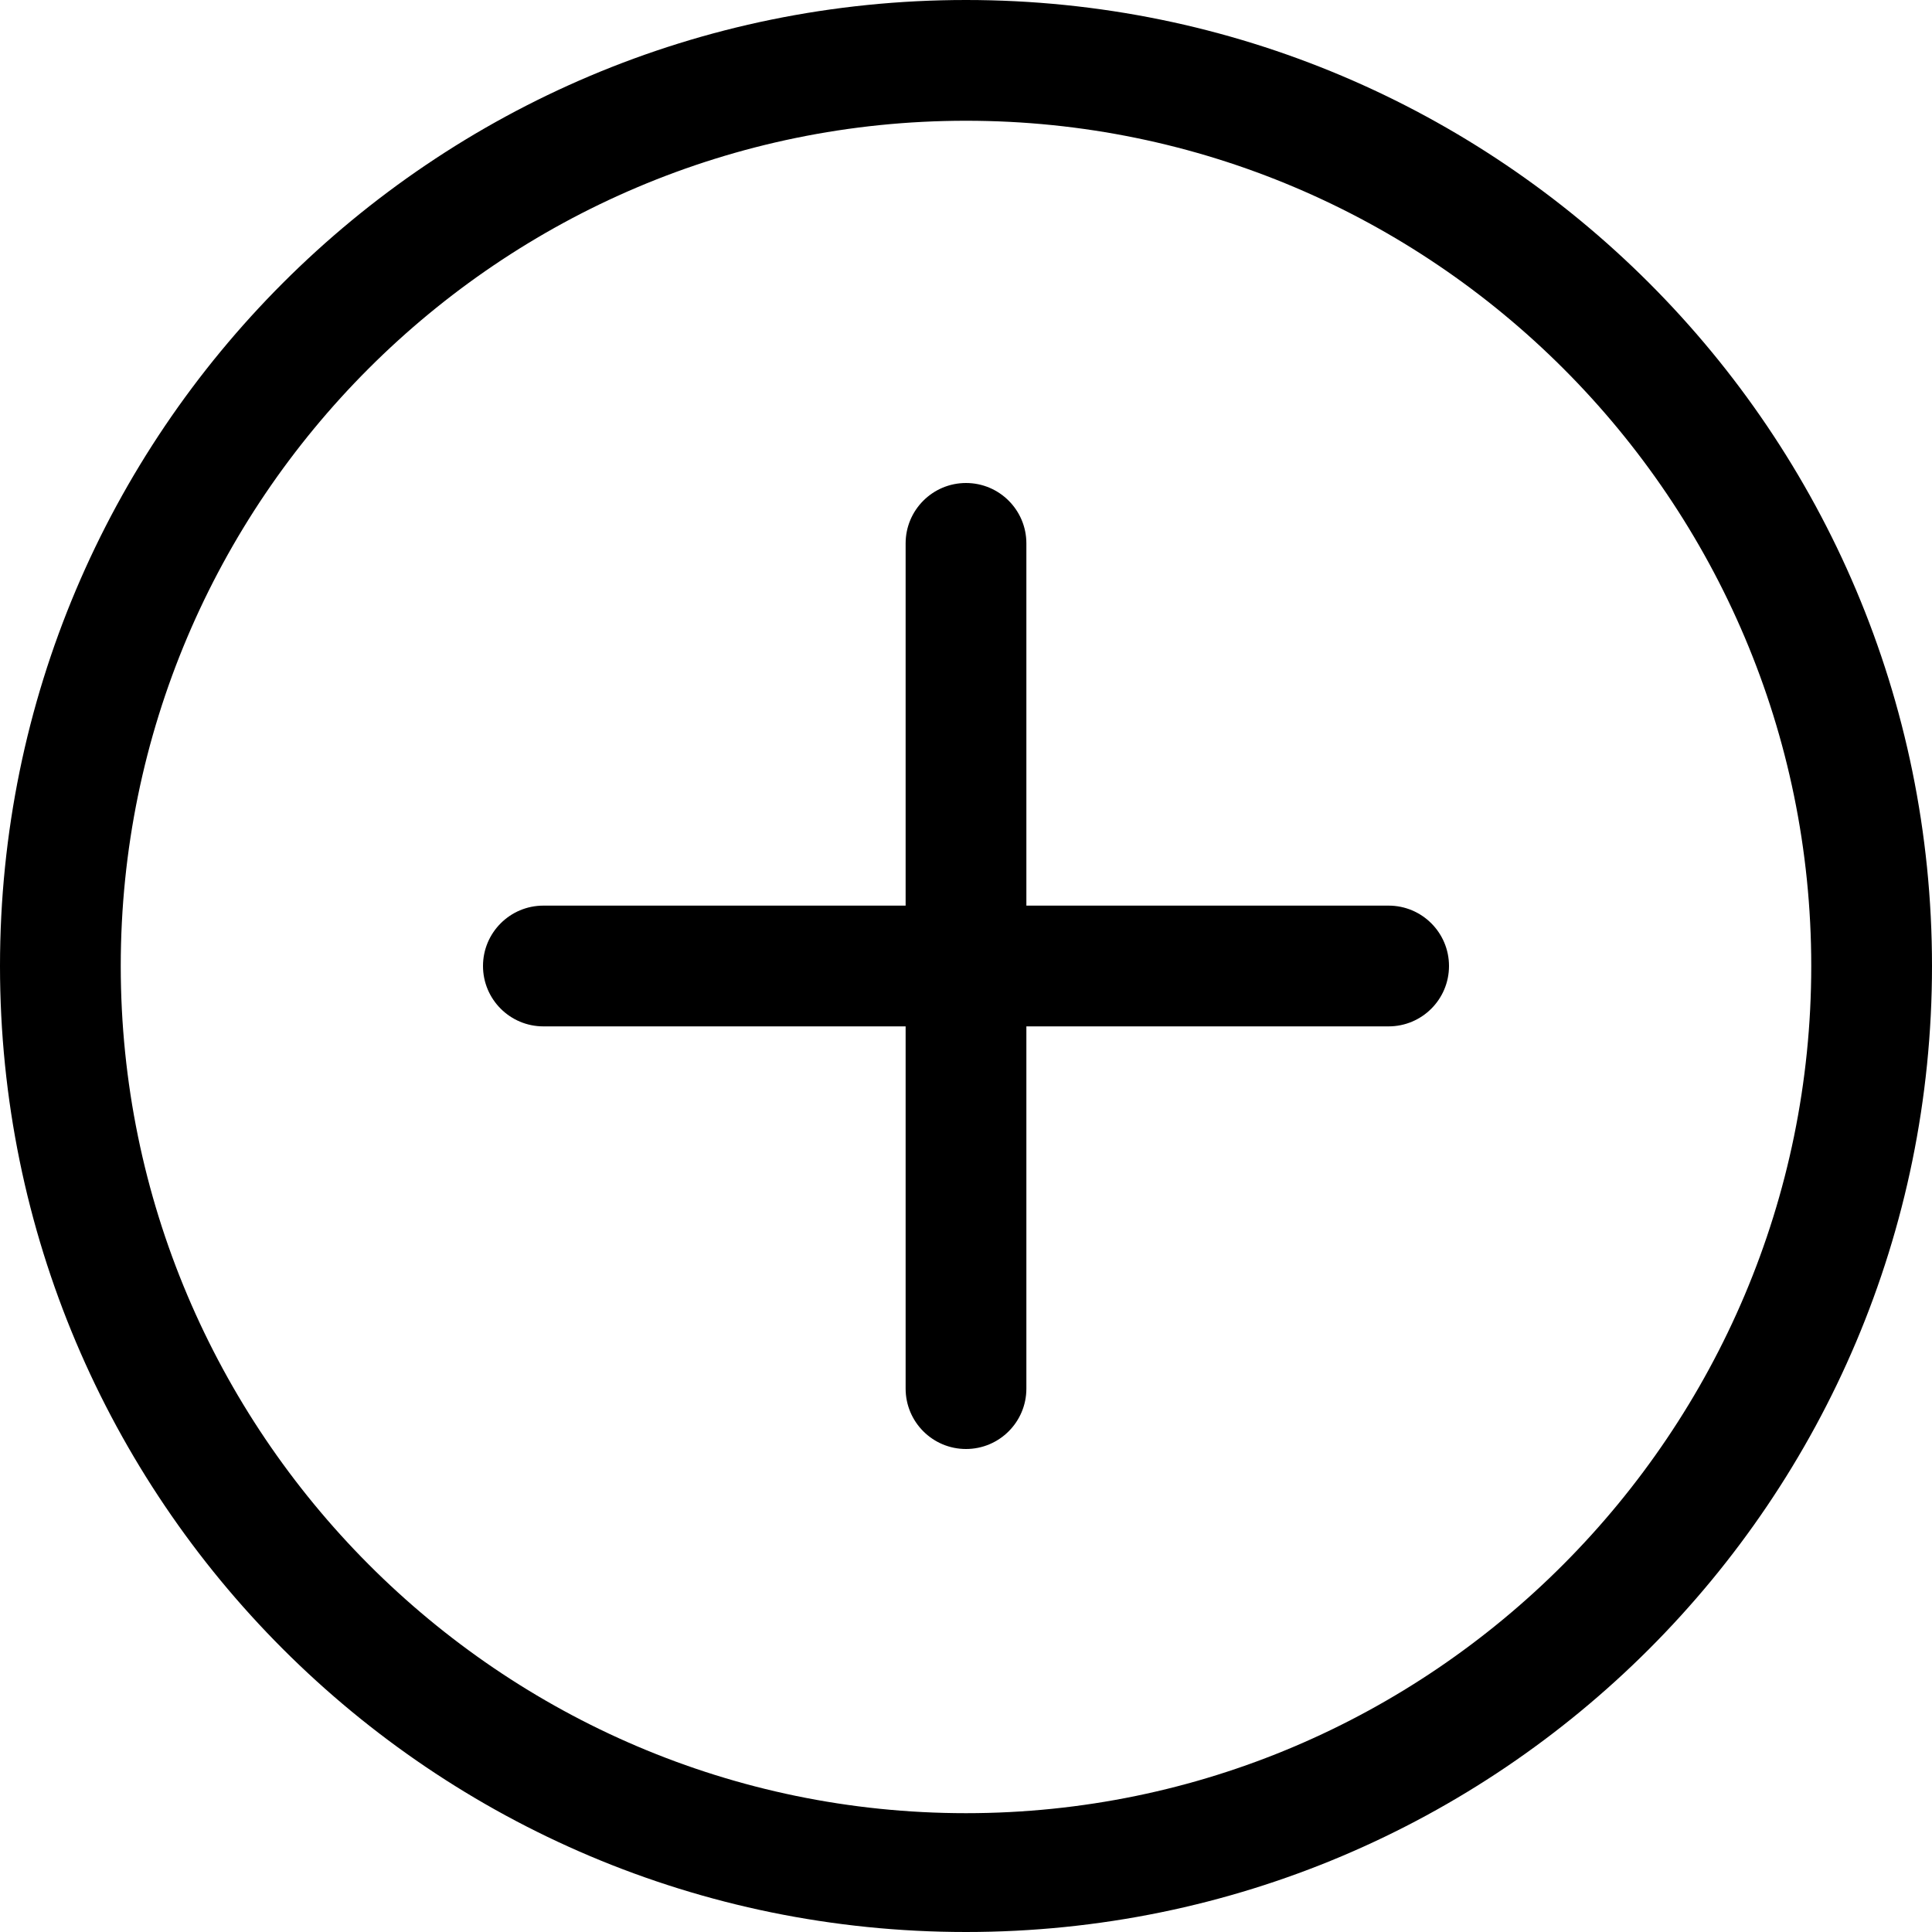
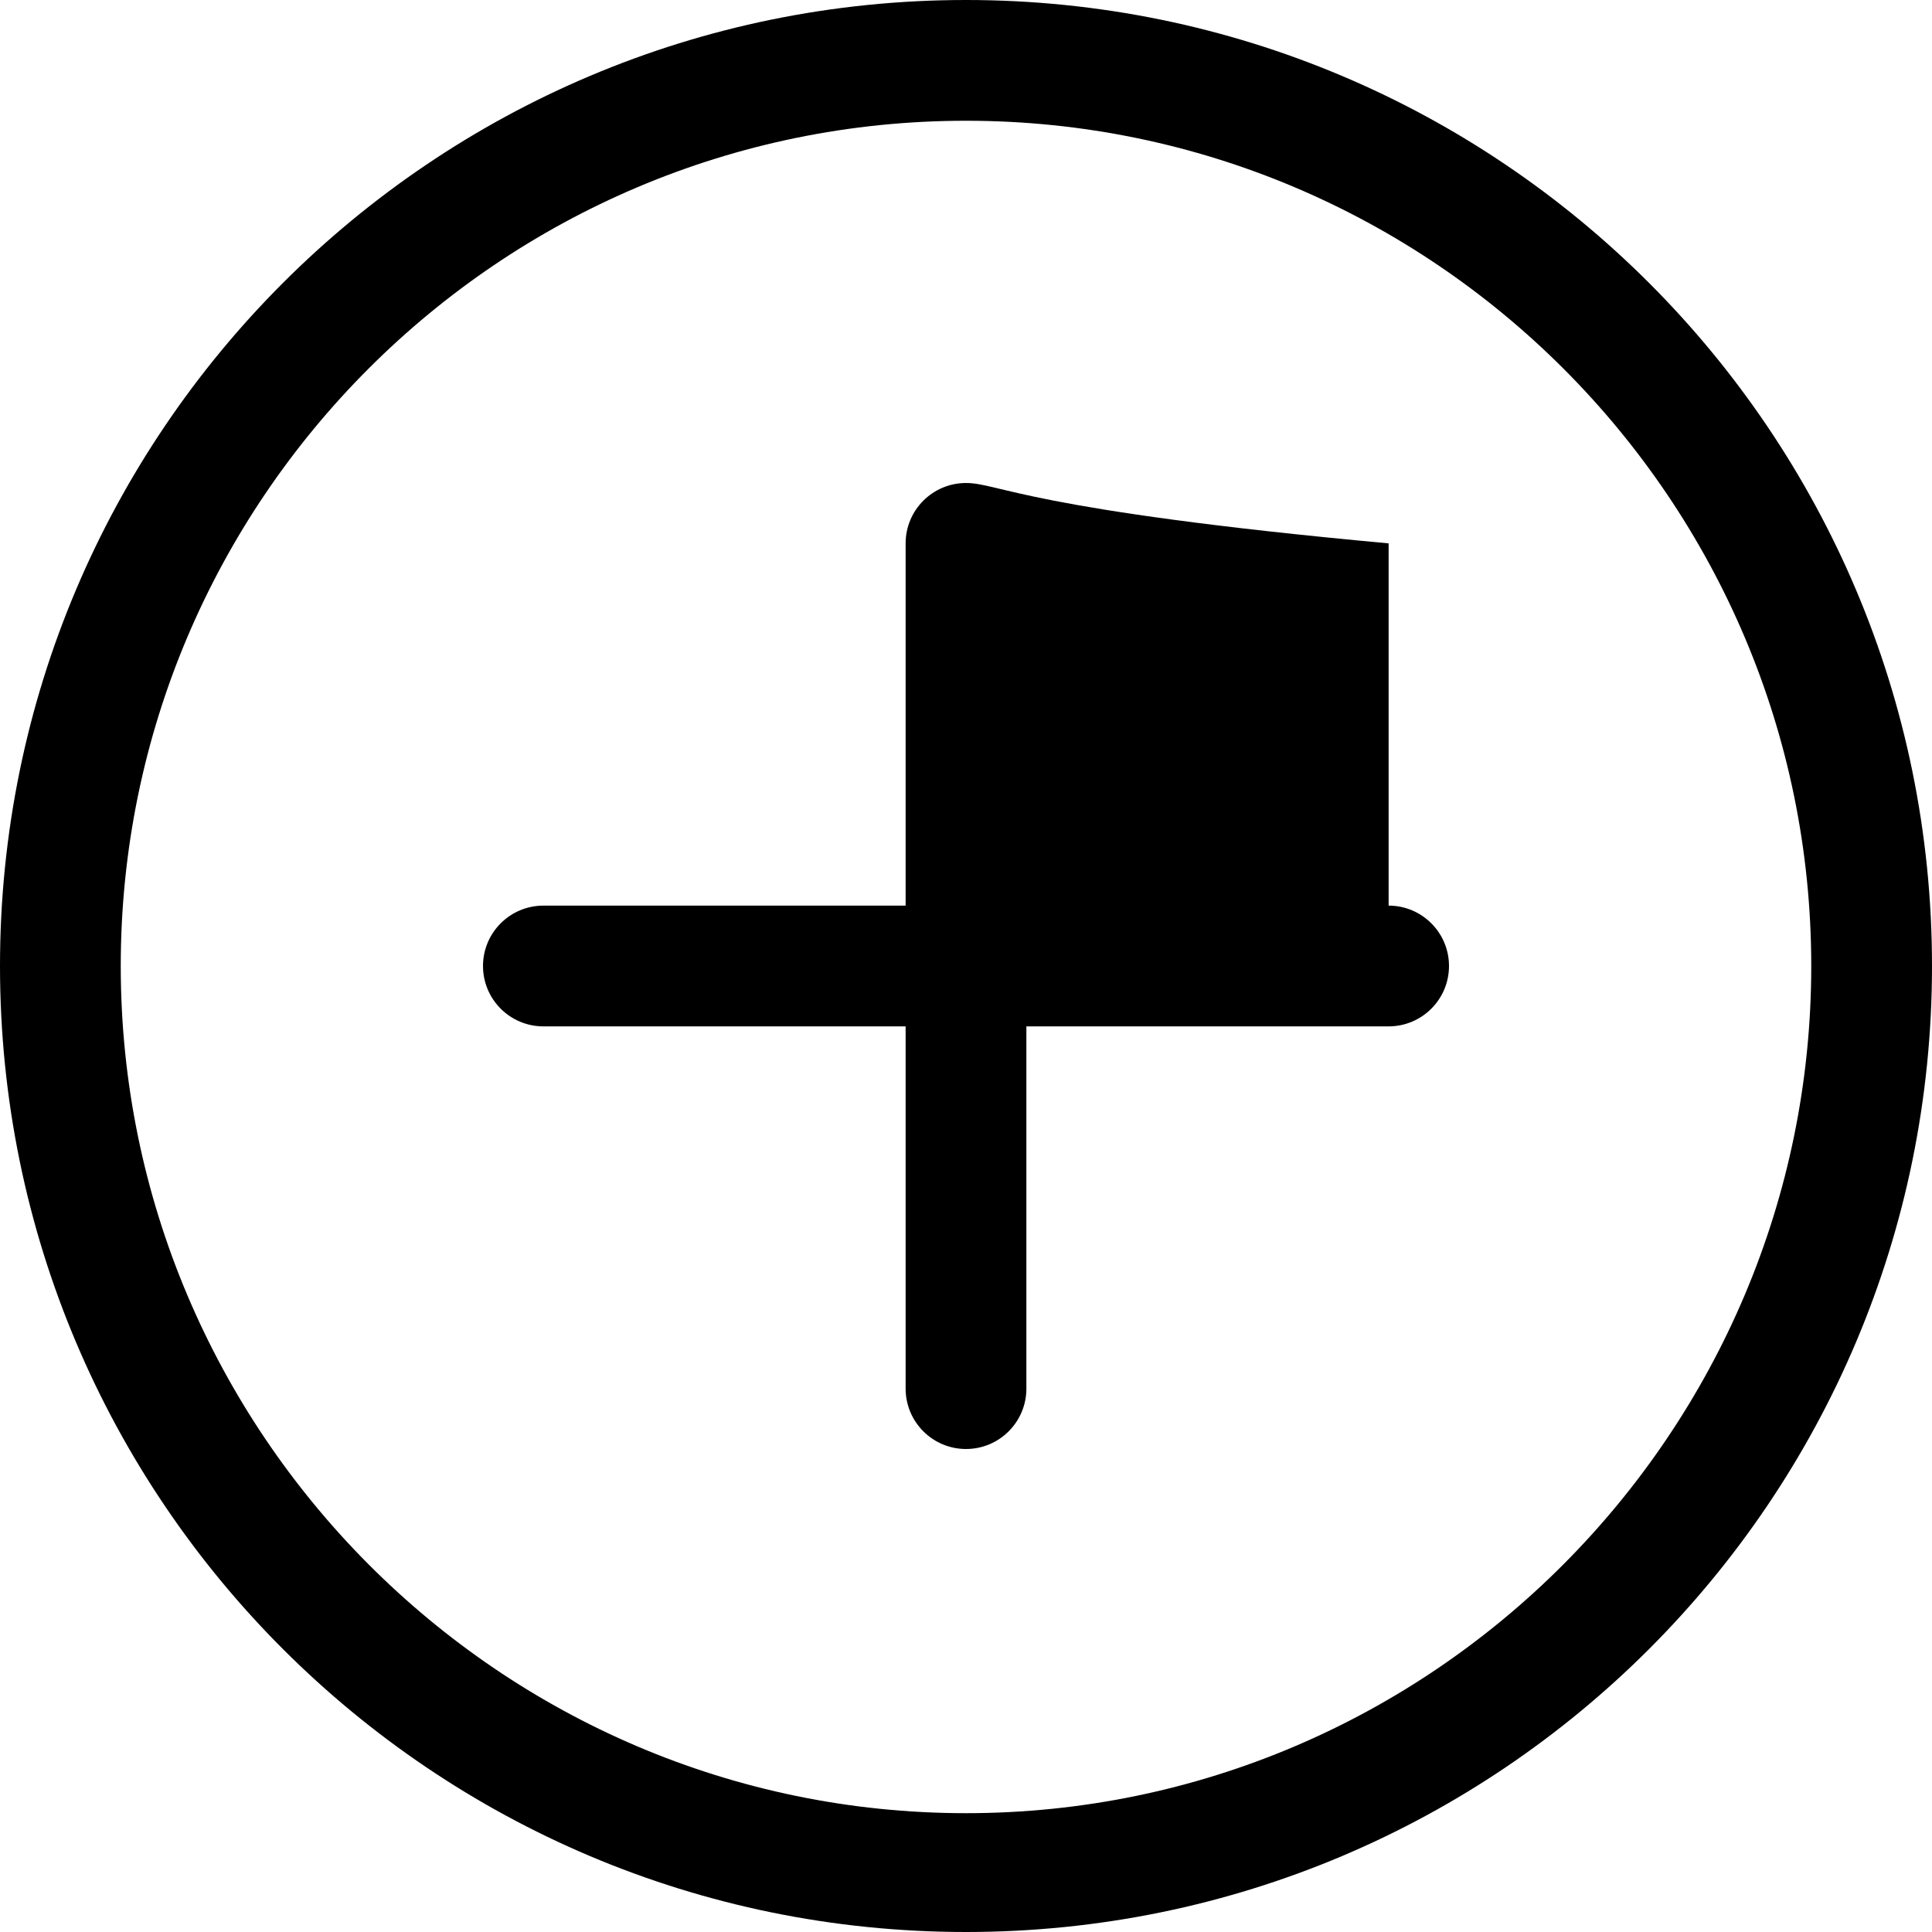
<svg xmlns="http://www.w3.org/2000/svg" width="28" height="28" viewBox="0 0 28 28" fill="none">
-   <path id="Vector" d="M14 0C6.268 0 0 6.268 0 14C0 21.732 6.268 28 14 28C21.732 28 28 21.732 28 14C28 6.268 21.732 0 14 0ZM14 26.278C7.245 26.278 1.75 20.755 1.75 14C1.75 7.245 7.245 1.75 14 1.75C20.755 1.75 26.25 7.245 26.25 14C26.25 20.755 20.755 26.278 14 26.278ZM20.125 13.125H14.875V7.875C14.875 7.392 14.483 7 14 7C13.517 7 13.125 7.392 13.125 7.875V13.125H7.875C7.392 13.125 7 13.517 7 14C7 14.483 7.392 14.875 7.875 14.875H13.125V20.125C13.125 20.608 13.517 21 14 21C14.483 21 14.875 20.608 14.875 20.125V14.875H20.125C20.608 14.875 21 14.483 21 14C21 13.517 20.608 13.125 20.125 13.125Z" fill="black" />
+   <path id="Vector" d="M14 0C6.268 0 0 6.268 0 14C0 21.732 6.268 28 14 28C21.732 28 28 21.732 28 14C28 6.268 21.732 0 14 0ZM14 26.278C7.245 26.278 1.75 20.755 1.75 14C1.75 7.245 7.245 1.75 14 1.75C20.755 1.75 26.25 7.245 26.25 14C26.25 20.755 20.755 26.278 14 26.278ZM20.125 13.125V7.875C14.875 7.392 14.483 7 14 7C13.517 7 13.125 7.392 13.125 7.875V13.125H7.875C7.392 13.125 7 13.517 7 14C7 14.483 7.392 14.875 7.875 14.875H13.125V20.125C13.125 20.608 13.517 21 14 21C14.483 21 14.875 20.608 14.875 20.125V14.875H20.125C20.608 14.875 21 14.483 21 14C21 13.517 20.608 13.125 20.125 13.125Z" fill="black" />
</svg>